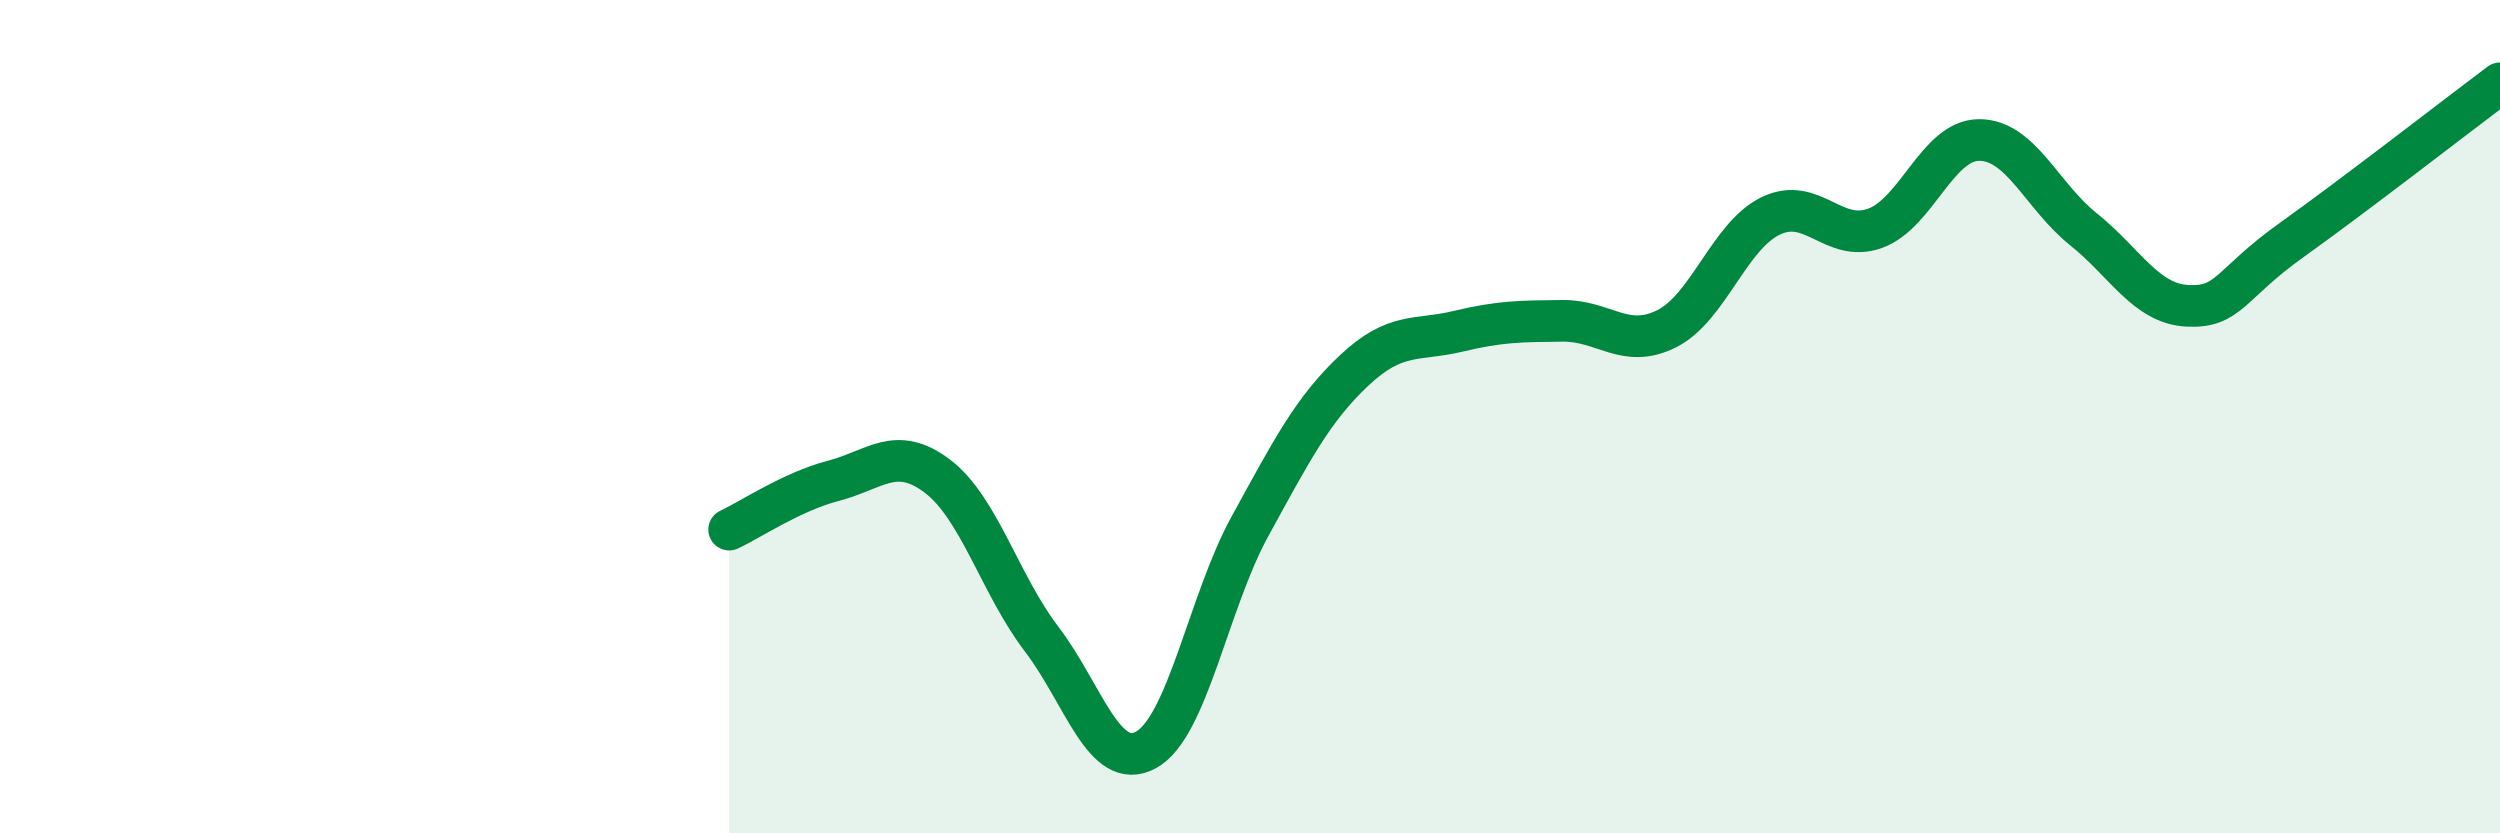
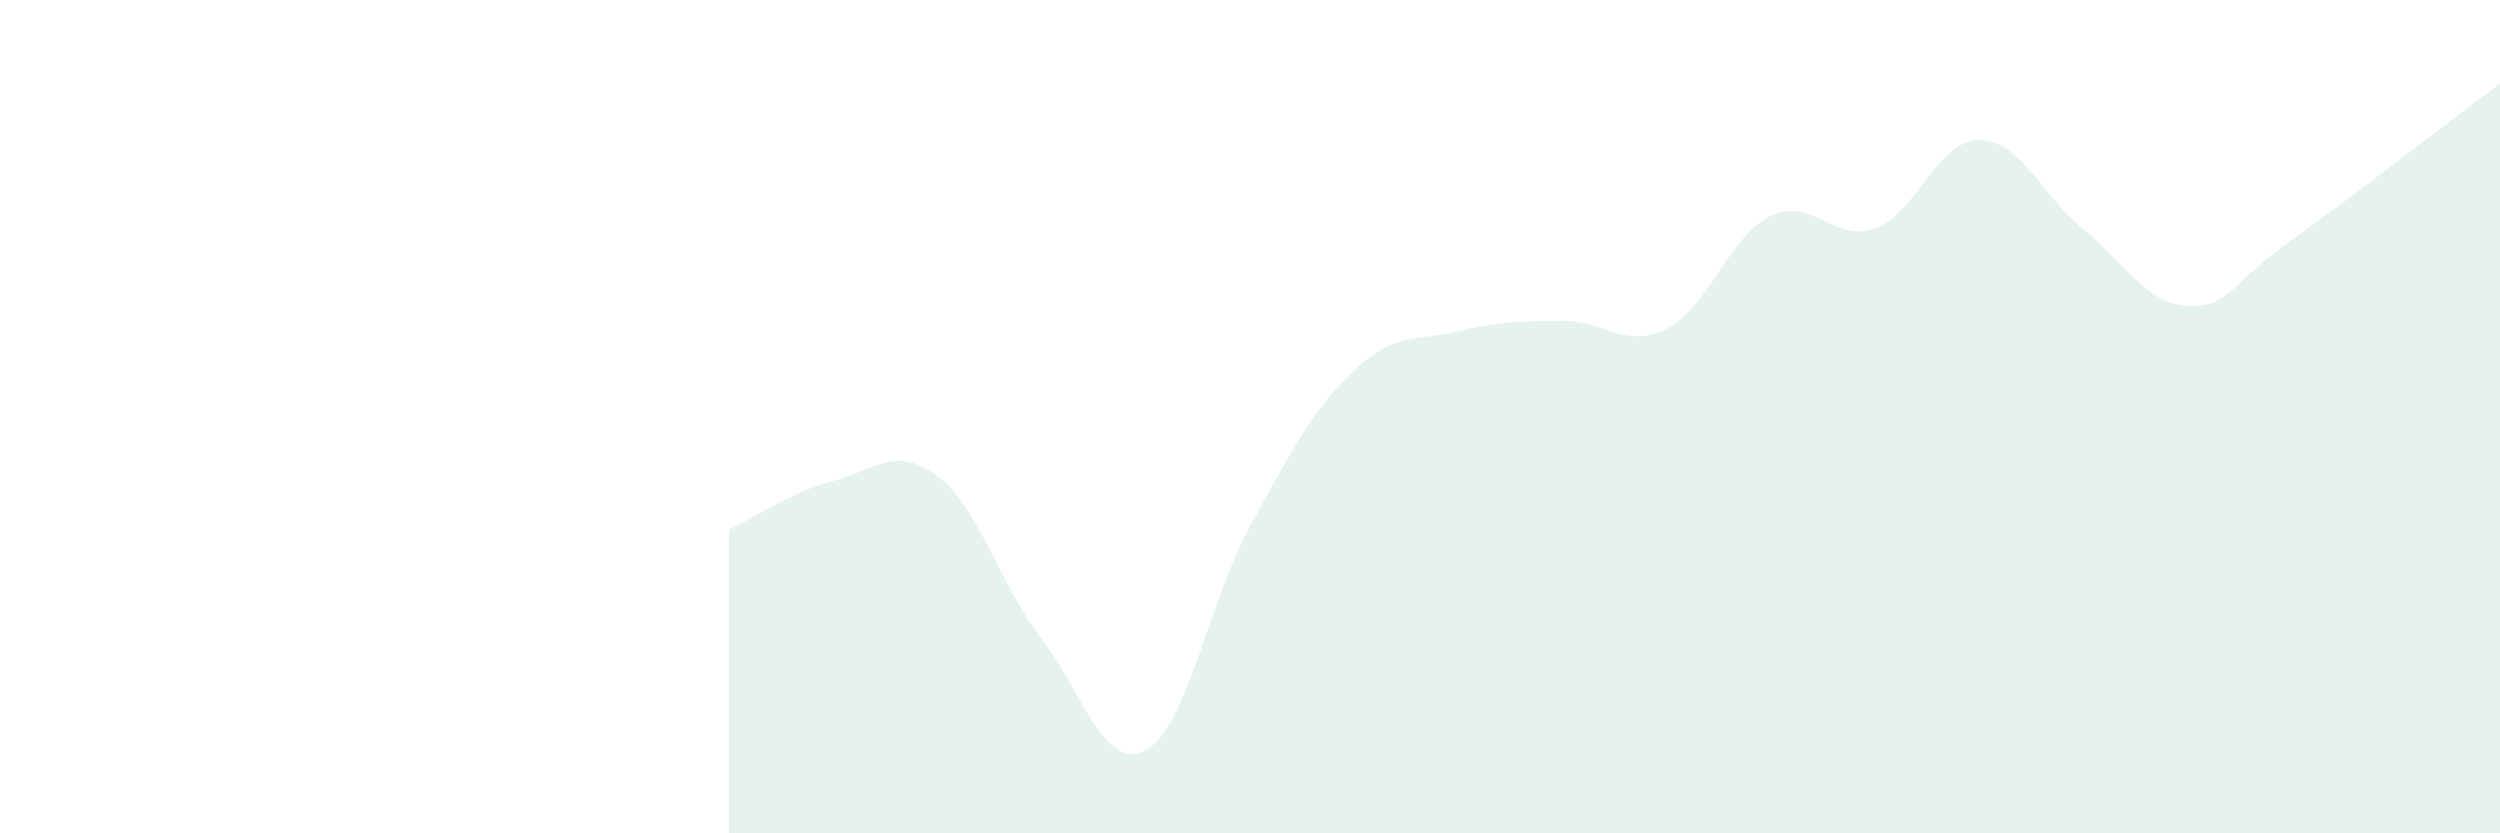
<svg xmlns="http://www.w3.org/2000/svg" width="60" height="20" viewBox="0 0 60 20">
  <path d="M 17.5,12.71 C 18,12.48 19,11.8 20,11.54 C 21,11.28 21.5,10.67 22.5,11.43 C 23.5,12.19 24,14.03 25,15.34 C 26,16.65 26.5,18.54 27.5,18 C 28.5,17.46 29,14.45 30,12.63 C 31,10.81 31.5,9.83 32.5,8.89 C 33.5,7.95 34,8.19 35,7.95 C 36,7.71 36.5,7.71 37.5,7.7 C 38.5,7.69 39,8.39 40,7.89 C 41,7.39 41.5,5.66 42.5,5.18 C 43.5,4.7 44,5.84 45,5.48 C 46,5.12 46.5,3.36 47.5,3.36 C 48.5,3.36 49,4.7 50,5.5 C 51,6.3 51.5,7.29 52.5,7.34 C 53.5,7.39 53.5,6.83 55,5.76 C 56.5,4.69 59,2.75 60,2L60 20L17.5 20Z" fill="#008740" opacity="0.1" stroke-linecap="round" stroke-linejoin="round" />
-   <path d="M 17.5,12.71 C 18,12.48 19,11.8 20,11.54 C 21,11.28 21.5,10.67 22.5,11.43 C 23.5,12.19 24,14.03 25,15.34 C 26,16.65 26.5,18.54 27.5,18 C 28.5,17.46 29,14.45 30,12.63 C 31,10.81 31.5,9.83 32.5,8.89 C 33.5,7.95 34,8.19 35,7.95 C 36,7.71 36.5,7.71 37.5,7.7 C 38.5,7.69 39,8.39 40,7.89 C 41,7.39 41.5,5.66 42.5,5.18 C 43.5,4.7 44,5.84 45,5.48 C 46,5.12 46.5,3.36 47.5,3.36 C 48.5,3.36 49,4.7 50,5.5 C 51,6.3 51.5,7.29 52.5,7.34 C 53.5,7.39 53.5,6.83 55,5.76 C 56.5,4.69 59,2.75 60,2" stroke="#008740" stroke-width="1" fill="none" stroke-linecap="round" stroke-linejoin="round" />
</svg>